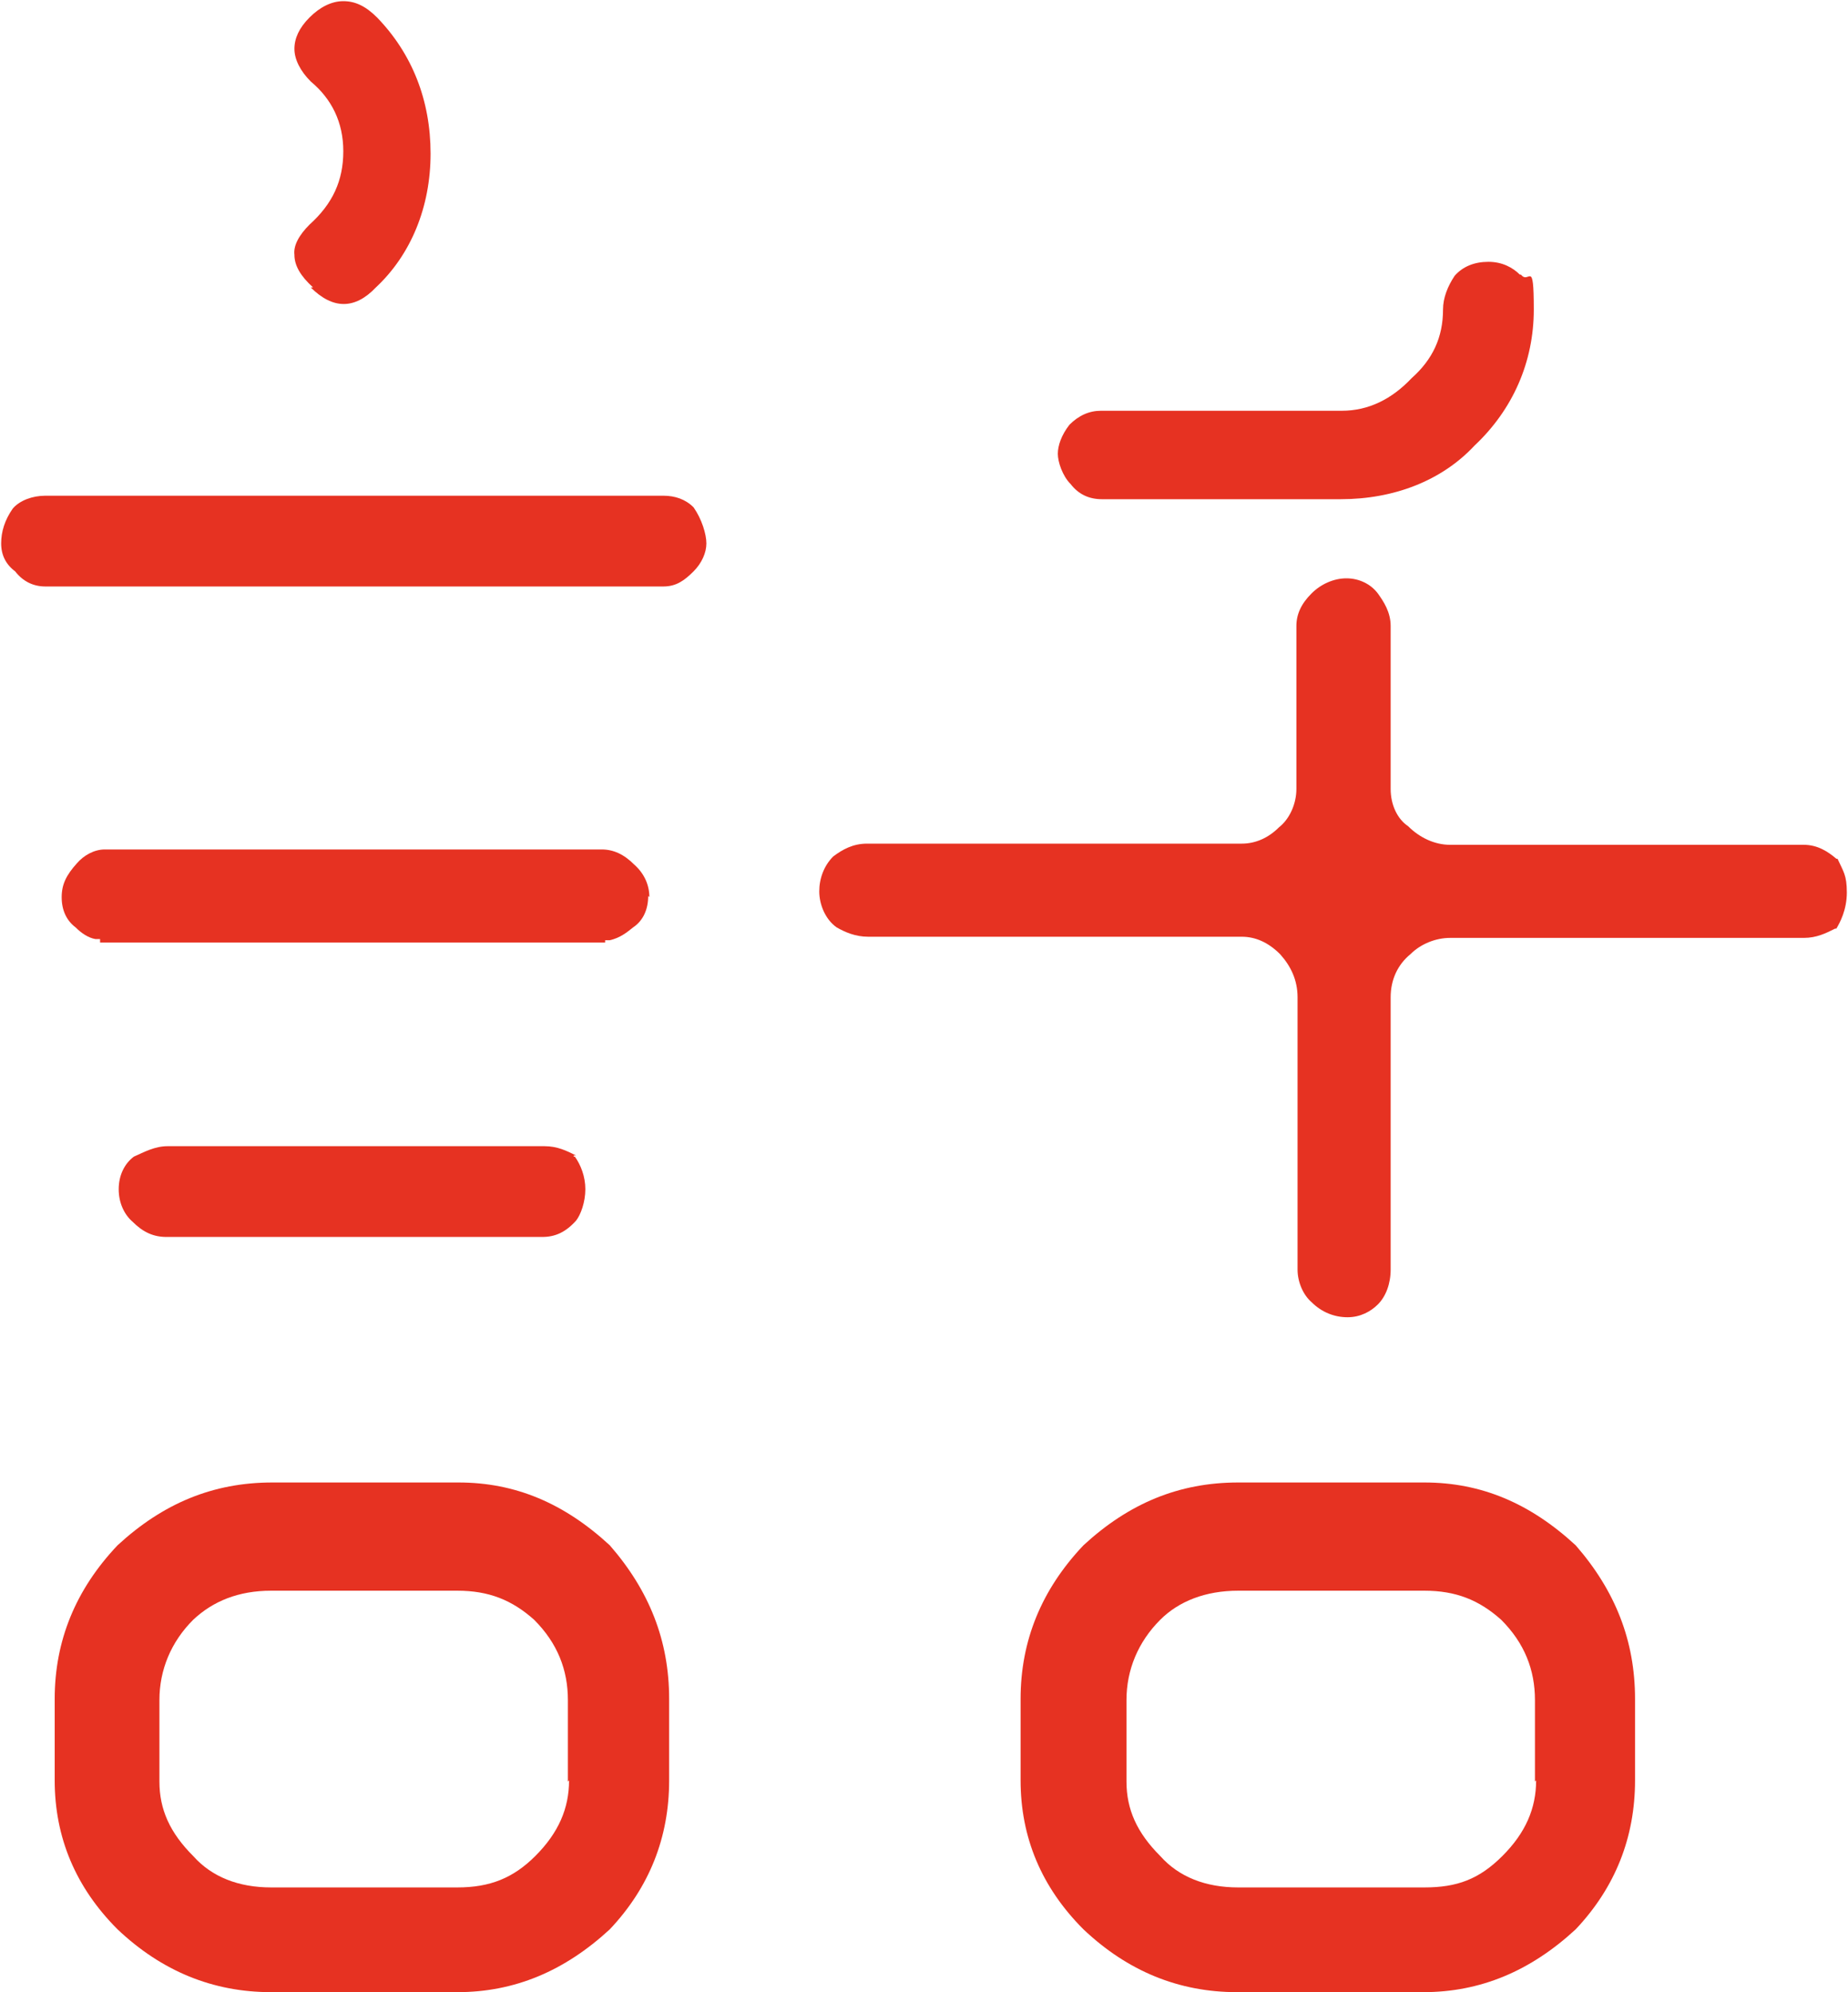
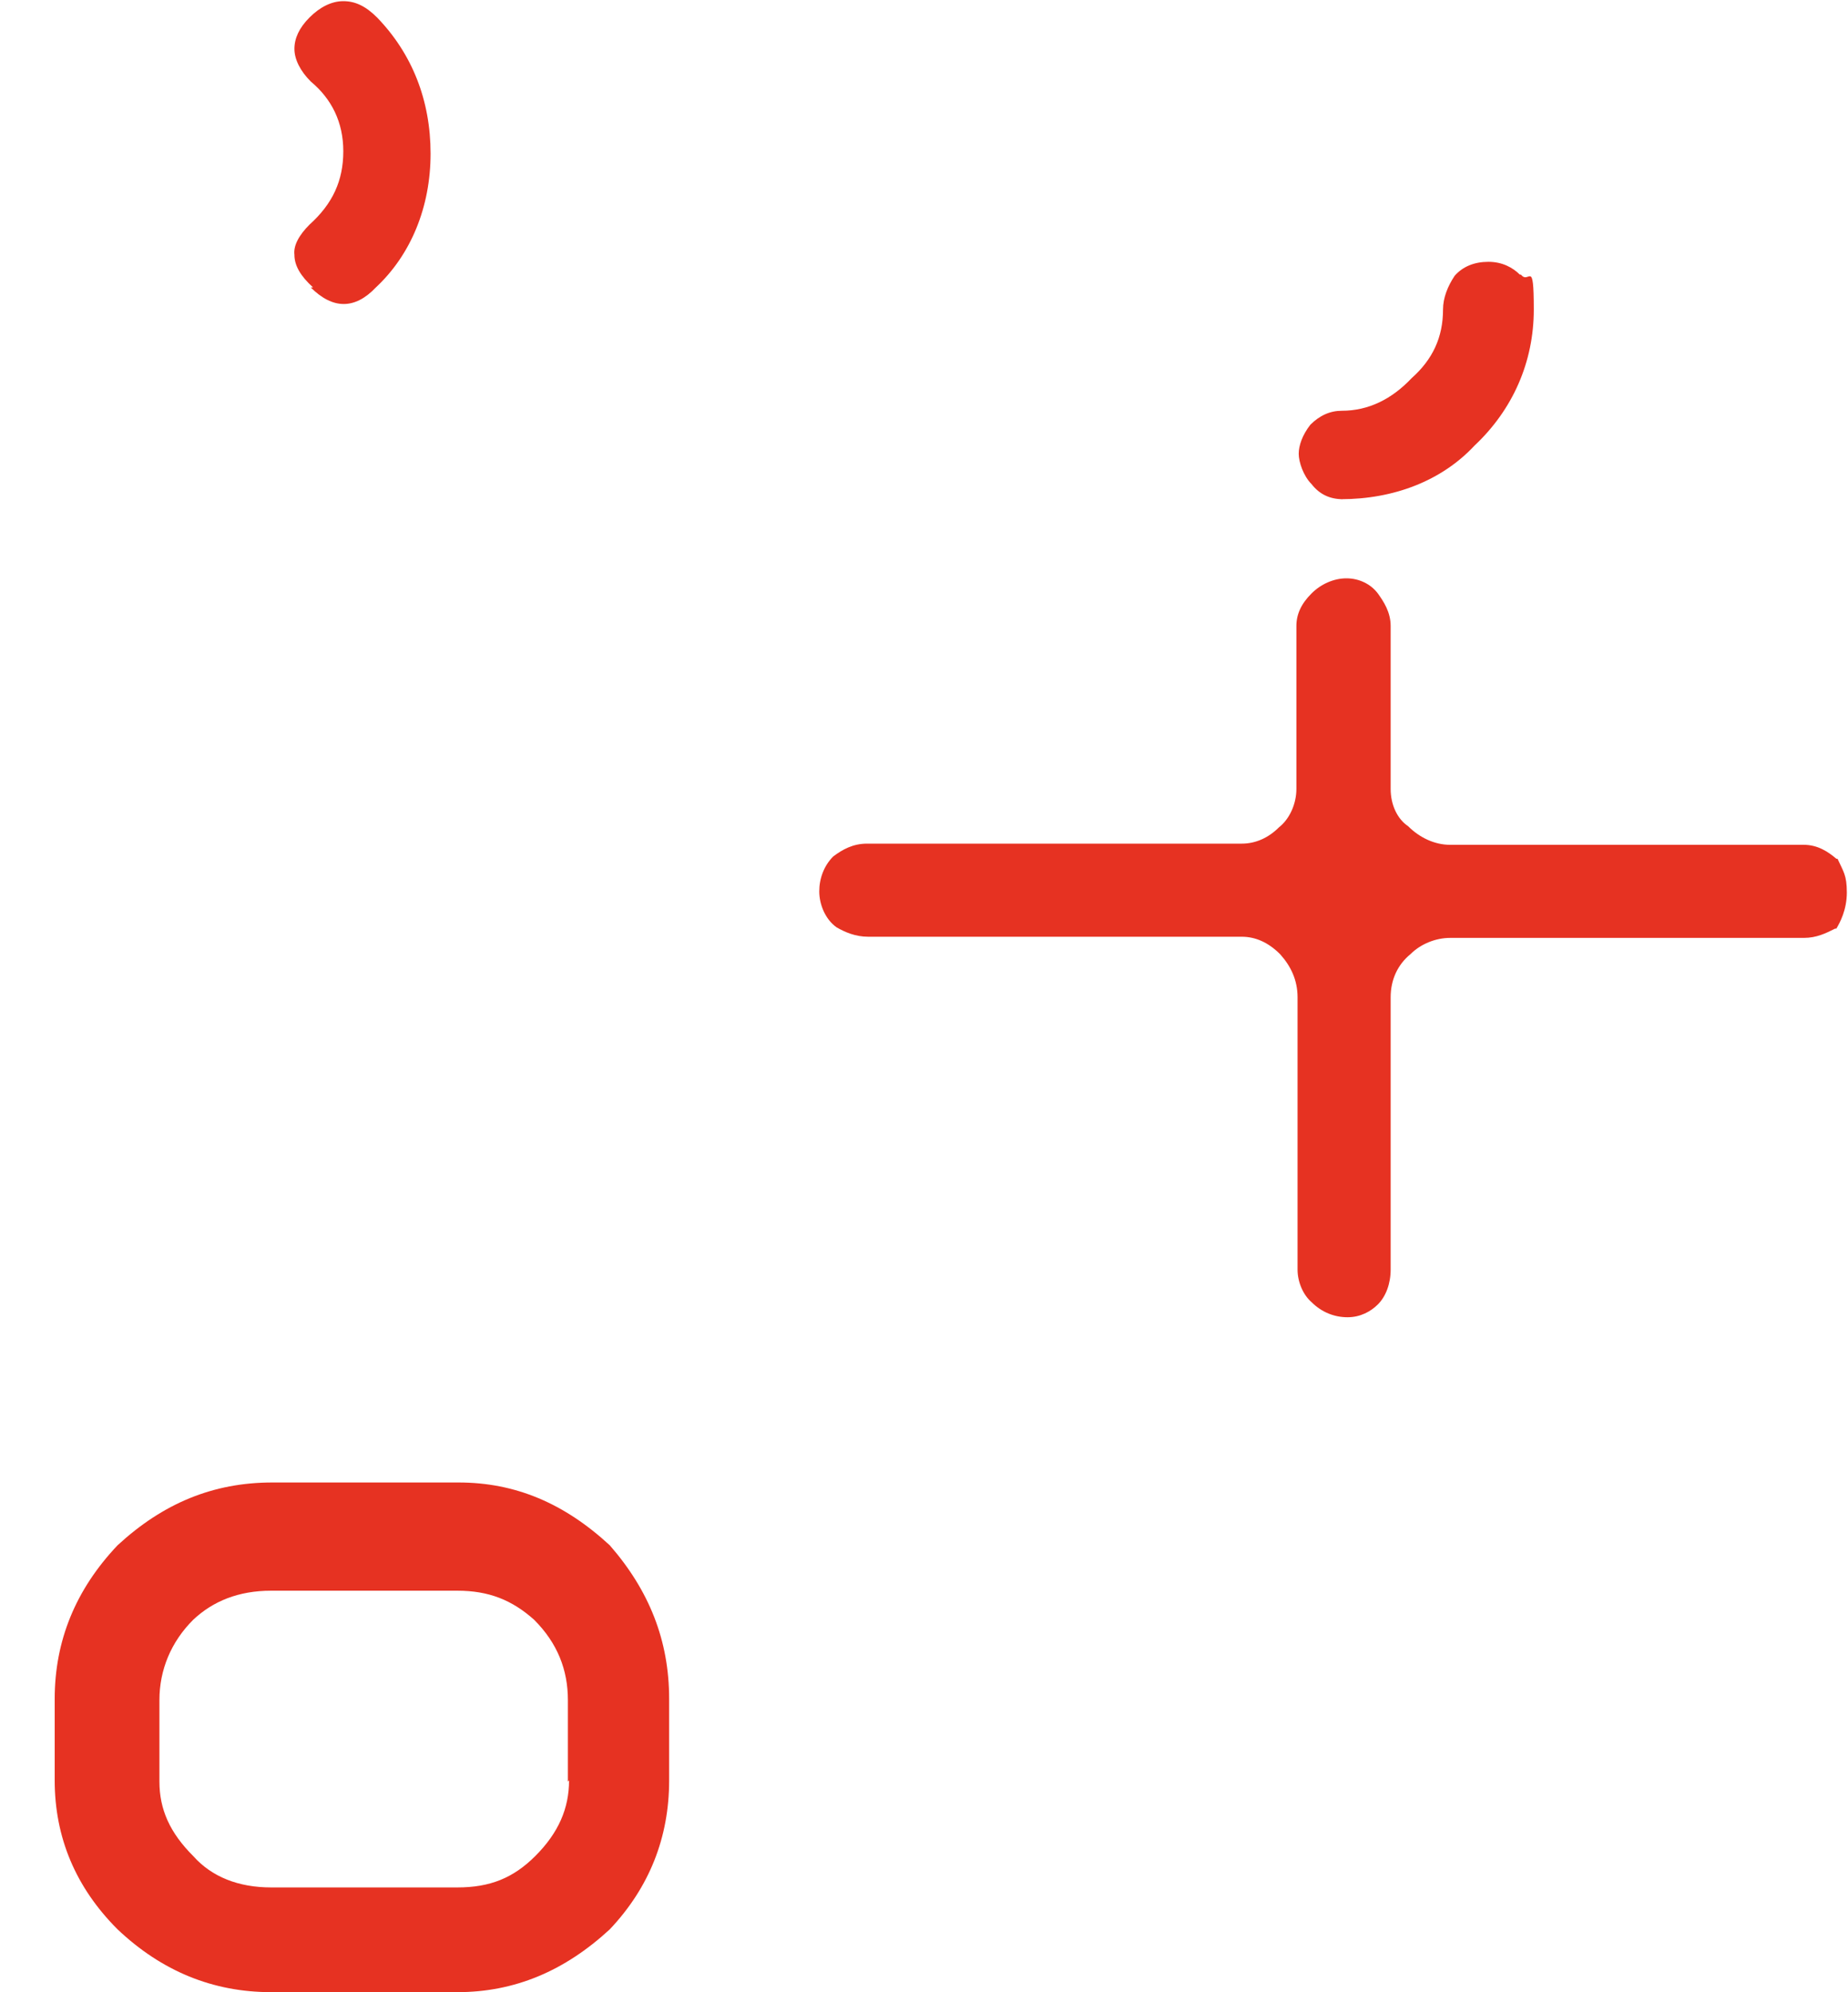
<svg xmlns="http://www.w3.org/2000/svg" id="_レイヤー_2" data-name=" レイヤー 2" version="1.1" viewBox="0 0 158.8 171.2">
  <defs>
    <style>
      .cls-1 {
        fill: #e63222;
        stroke-width: 0px;
      }
    </style>
  </defs>
  <g id="_レイヤー_1-2" data-name=" レイヤー 1-2">
    <g id="sec02-main_title" data-name="sec02-main title">
      <path class="cls-1" d="M26.7,24.7c1.9,1.9,3.8,1.9,5.6,0,3-2.8,4.7-6.9,4.7-11.5s-1.6-8.6-4.6-11.7c-1-1-1.9-1.4-2.9-1.4s-2,.5-2.9,1.4-1.3,1.8-1.3,2.7.5,1.9,1.4,2.8c1.8,1.5,2.8,3.5,2.8,6s-.9,4.5-2.9,6.3c-.9.9-1.4,1.8-1.3,2.6,0,.9.5,1.8,1.6,2.8h0Z" />
-       <path class="cls-1" d="M94.5,42.9h20.7c4.6,0,8.7-1.6,11.5-4.6,3.3-3.1,5.1-7.2,5.1-11.7s-.4-2.1-1.1-3h-.1c-.6-.6-1.5-1.1-2.7-1.1s-2.2.4-2.9,1.2c-.6.9-1,1.9-1,2.9,0,2.4-.9,4.3-2.7,5.9-1.7,1.8-3.7,2.8-6,2.8h-20.7c-1,0-1.9.4-2.7,1.2-.7.9-1,1.8-1,2.5s.4,1.9,1.1,2.6c.7.9,1.6,1.3,2.7,1.3h0Z" />
-       <path class="cls-1" d="M57,42.6H3.9c-1.1,0-2.2.4-2.8,1.1h0c-.7,1-1,2-1,3s.4,1.8,1.2,2.4h0c.7.9,1.6,1.3,2.6,1.3h53.1c1.1,0,1.8-.5,2.6-1.3.7-.7,1.1-1.6,1.1-2.4s-.4-2.1-1.1-3.1c-.7-.7-1.6-1-2.6-1h0Z" />
-       <path class="cls-1" d="M122.4,127.4h-16c-5.1,0-9.4,1.8-13.3,5.4-3.6,3.8-5.4,8.2-5.4,13.2v7c0,4.9,1.8,9.2,5.4,12.8,3.8,3.6,8.2,5.4,13.2,5.4h16c4.9,0,9.2-1.8,13.1-5.4,3.4-3.6,5.1-7.9,5.1-12.8v-7c0-5-1.7-9.3-5.1-13.2l.3-.4-.3.4c-3.9-3.6-8.1-5.4-13-5.4h0ZM132,153c0,2.4-.9,4.5-2.9,6.5s-3.9,2.7-6.7,2.7h-16c-2.8,0-5.1-.9-6.7-2.7-2-2-2.9-4-2.9-6.4v-7c0-2.6,1-5,2.9-6.9,1.6-1.6,3.9-2.5,6.7-2.5h16c2.7,0,4.7.8,6.6,2.5,2,2,2.9,4.3,2.9,6.9v7h0Z" />
+       <path class="cls-1" d="M94.5,42.9h20.7c4.6,0,8.7-1.6,11.5-4.6,3.3-3.1,5.1-7.2,5.1-11.7s-.4-2.1-1.1-3h-.1c-.6-.6-1.5-1.1-2.7-1.1s-2.2.4-2.9,1.2c-.6.9-1,1.9-1,2.9,0,2.4-.9,4.3-2.7,5.9-1.7,1.8-3.7,2.8-6,2.8c-1,0-1.9.4-2.7,1.2-.7.9-1,1.8-1,2.5s.4,1.9,1.1,2.6c.7.9,1.6,1.3,2.7,1.3h0Z" />
      <path class="cls-1" d="M52.7,132.4l-.3.4c-3.9-3.6-8.1-5.4-13-5.4h-16c-5.1,0-9.4,1.8-13.3,5.4-3.6,3.8-5.4,8.2-5.4,13.2v7c0,4.9,1.8,9.2,5.4,12.8,3.8,3.6,8.2,5.4,13.2,5.4h16c4.9,0,9.2-1.8,13.1-5.4,3.4-3.6,5.1-7.9,5.1-12.8v-7c0-5-1.7-9.3-5.1-13.2l.3-.4h0ZM48.9,153c0,2.4-.9,4.5-2.9,6.5-1.9,1.9-3.9,2.7-6.7,2.7h-16c-2.8,0-5.1-.9-6.7-2.7-2-2-2.9-4-2.9-6.4v-7c0-2.6,1-5,2.9-6.9,1.7-1.6,3.9-2.5,6.7-2.5h16c2.7,0,4.7.8,6.6,2.5,2,2,2.9,4.3,2.9,6.9v7h0Z" />
-       <path class="cls-1" d="M49.5,99.3c-.8-.4-1.6-.8-2.7-.8H14.4c-1.1,0-2,.5-2.9.9-.8.6-1.3,1.6-1.3,2.8s.5,2.2,1.2,2.8c.9.9,1.8,1.3,2.9,1.3h32.3c1.1,0,2-.4,2.9-1.4.4-.5.8-1.6.8-2.7s-.4-2.1-.9-2.8h-.1c0-.1,0-.1,0-.1Z" />
      <path class="cls-1" d="M157.9,73.8h-.1c-.7-.6-1.6-1.2-2.8-1.2h-30.4c-1.3,0-2.6-.6-3.6-1.6-.9-.6-1.5-1.8-1.5-3.2v-14c0-1.2-.6-2.1-1.1-2.8-.6-.8-1.6-1.3-2.7-1.3s-2.2.5-3,1.3c-.9.9-1.3,1.8-1.3,2.8v14c0,1.3-.6,2.6-1.5,3.3-.9.9-2,1.4-3.2,1.4h-32.2c-1.2,0-2.1.5-2.9,1.1-.8.8-1.2,1.9-1.2,3s.5,2.4,1.5,3.1c.7.4,1.6.8,2.7.8h32.1c1.2,0,2.3.5,3.3,1.5.9,1,1.5,2.2,1.5,3.7v23.4c0,1.1.5,2.2,1.2,2.8.9.9,2,1.3,3.1,1.3s2-.5,2.6-1.1c.7-.7,1.1-1.8,1.1-3v-23.4c0-1.5.6-2.8,1.7-3.7.9-.9,2.2-1.4,3.4-1.4h30.4c1.1,0,1.9-.4,2.7-.8h.1c.3-.5.9-1.6.9-3.1s-.3-1.8-.8-2.9h0Z" />
-       <path class="cls-1" d="M55.8,77.1c0-1-.4-2-1.3-2.8-.9-.9-1.8-1.3-2.8-1.3H9c-.9,0-1.8.5-2.4,1.2-.9,1-1.3,1.8-1.3,2.9s.4,2,1.2,2.6c.5.5,1.1.9,1.7,1h.4v.3h43.4v-.2h.4c.9-.2,1.5-.7,2-1.1.9-.6,1.3-1.6,1.3-2.7h0Z" />
    </g>
  </g>
</svg>